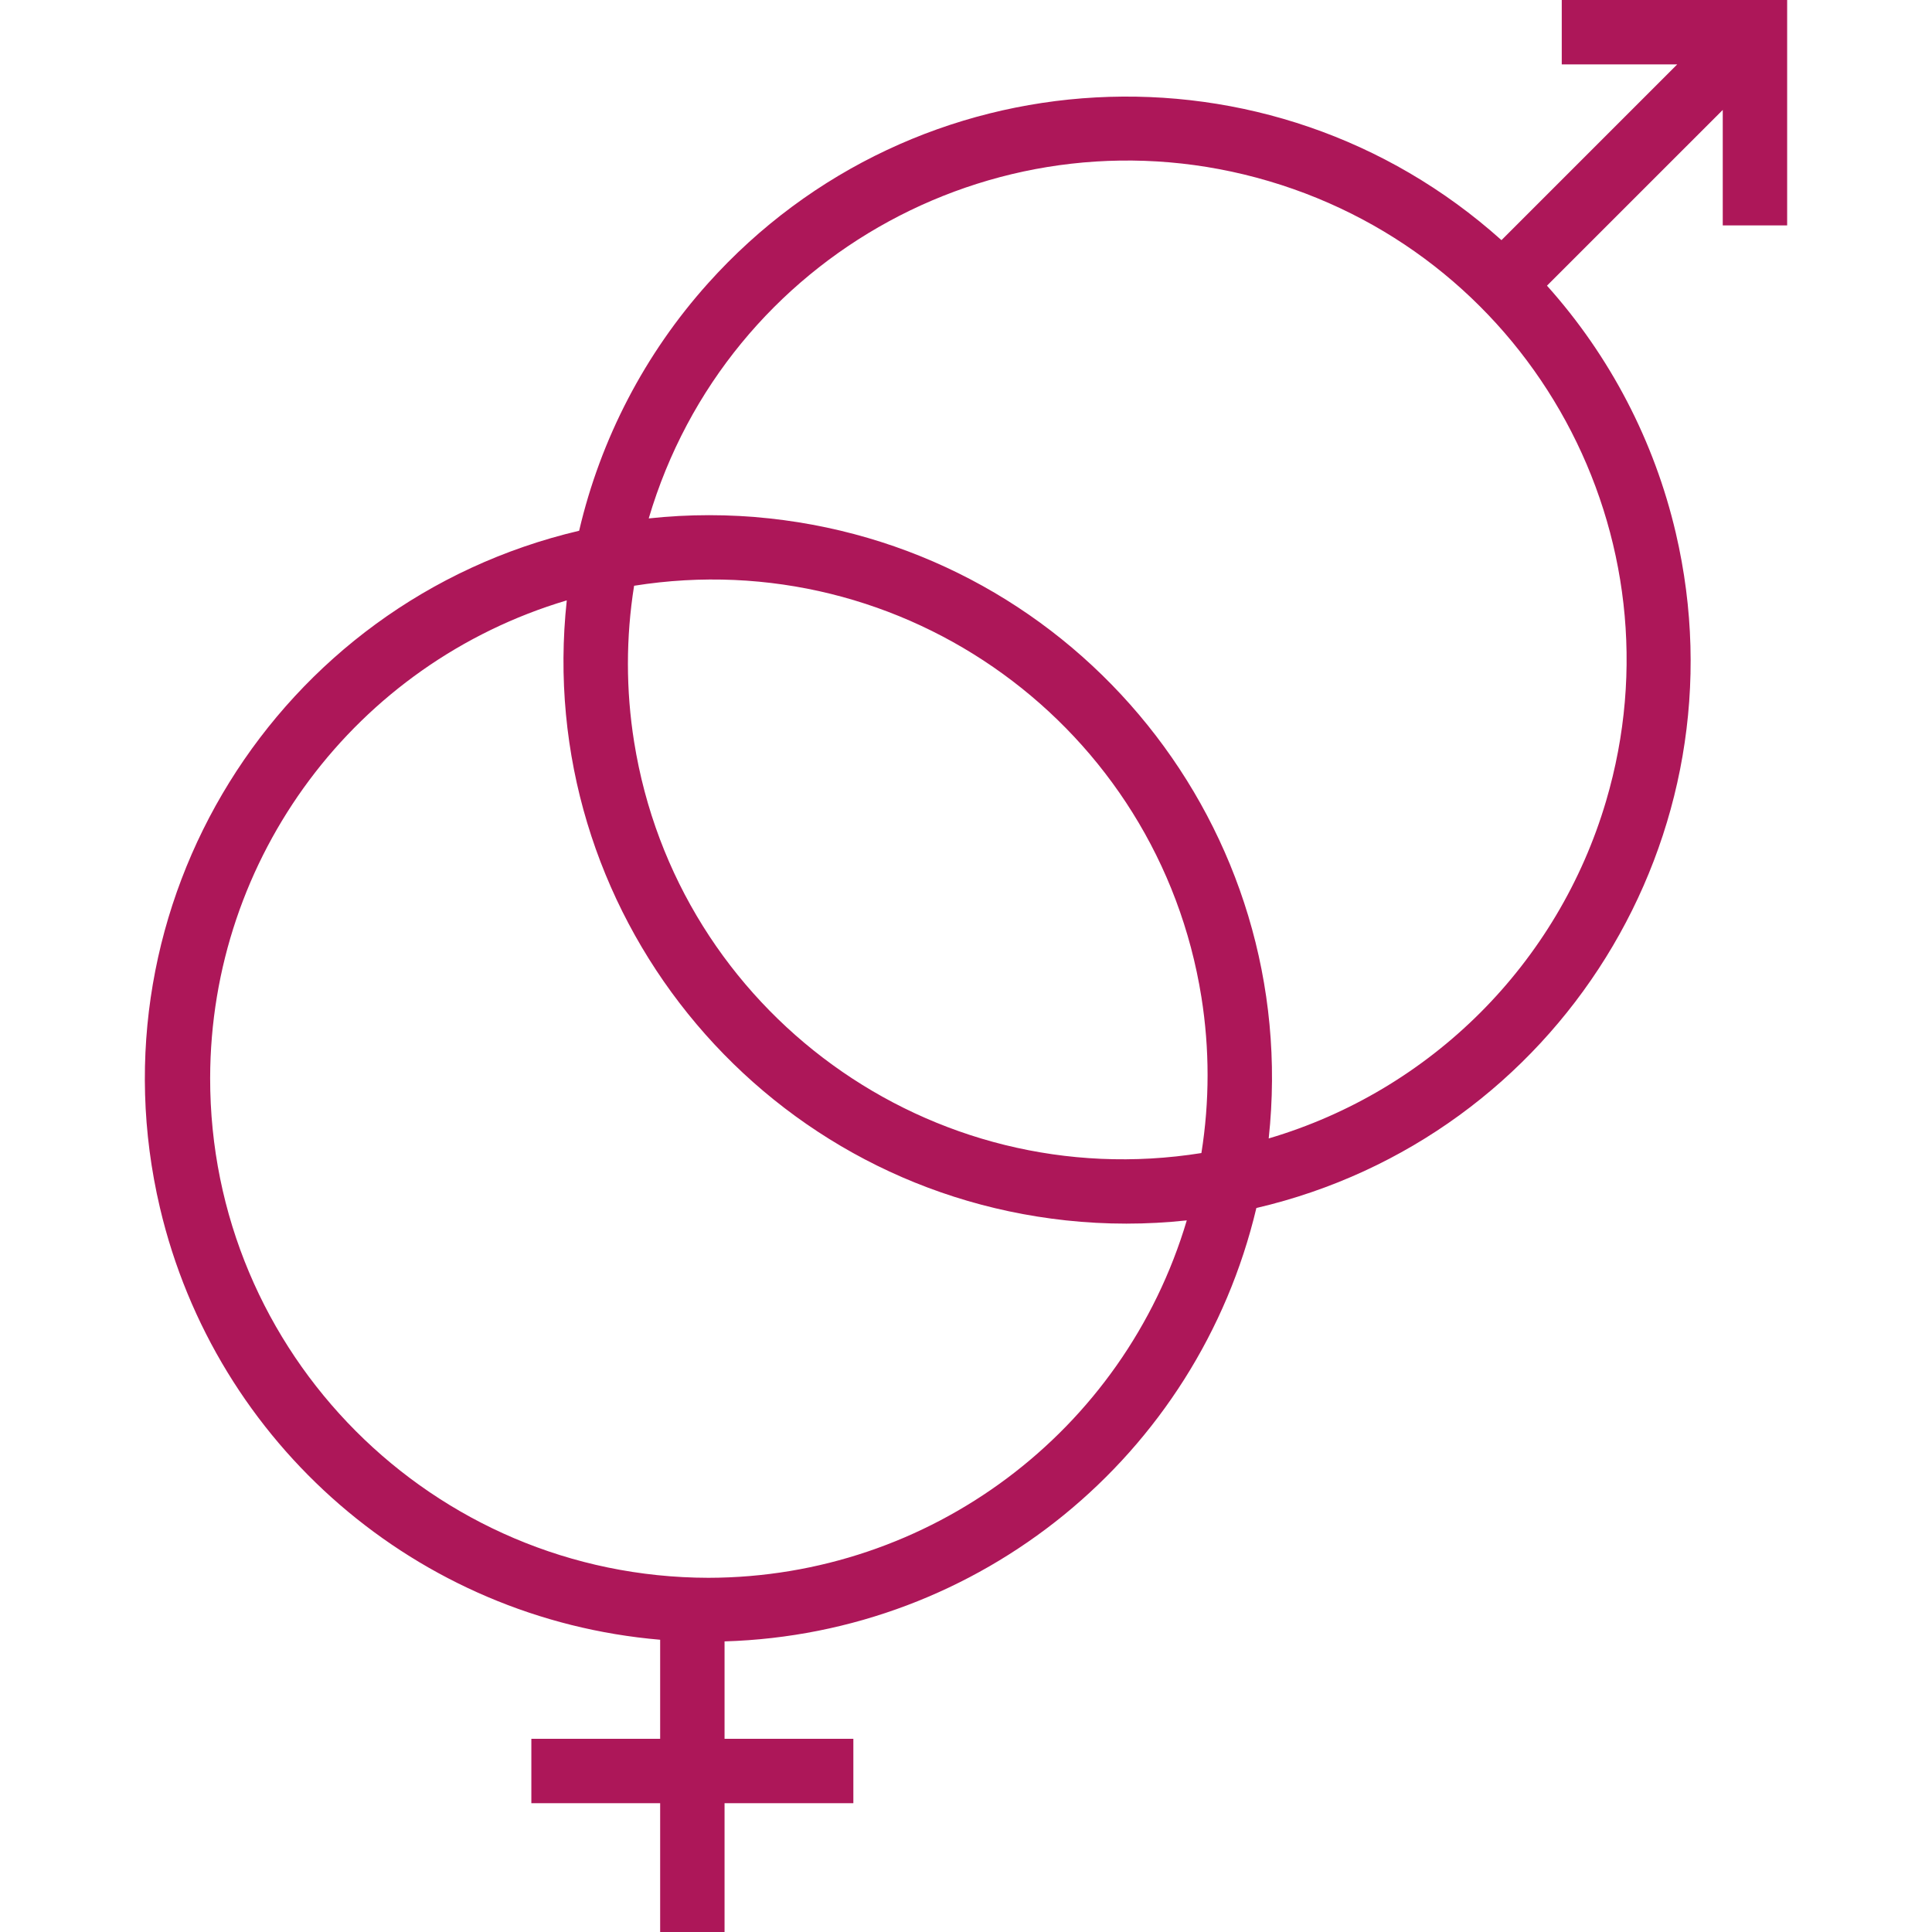
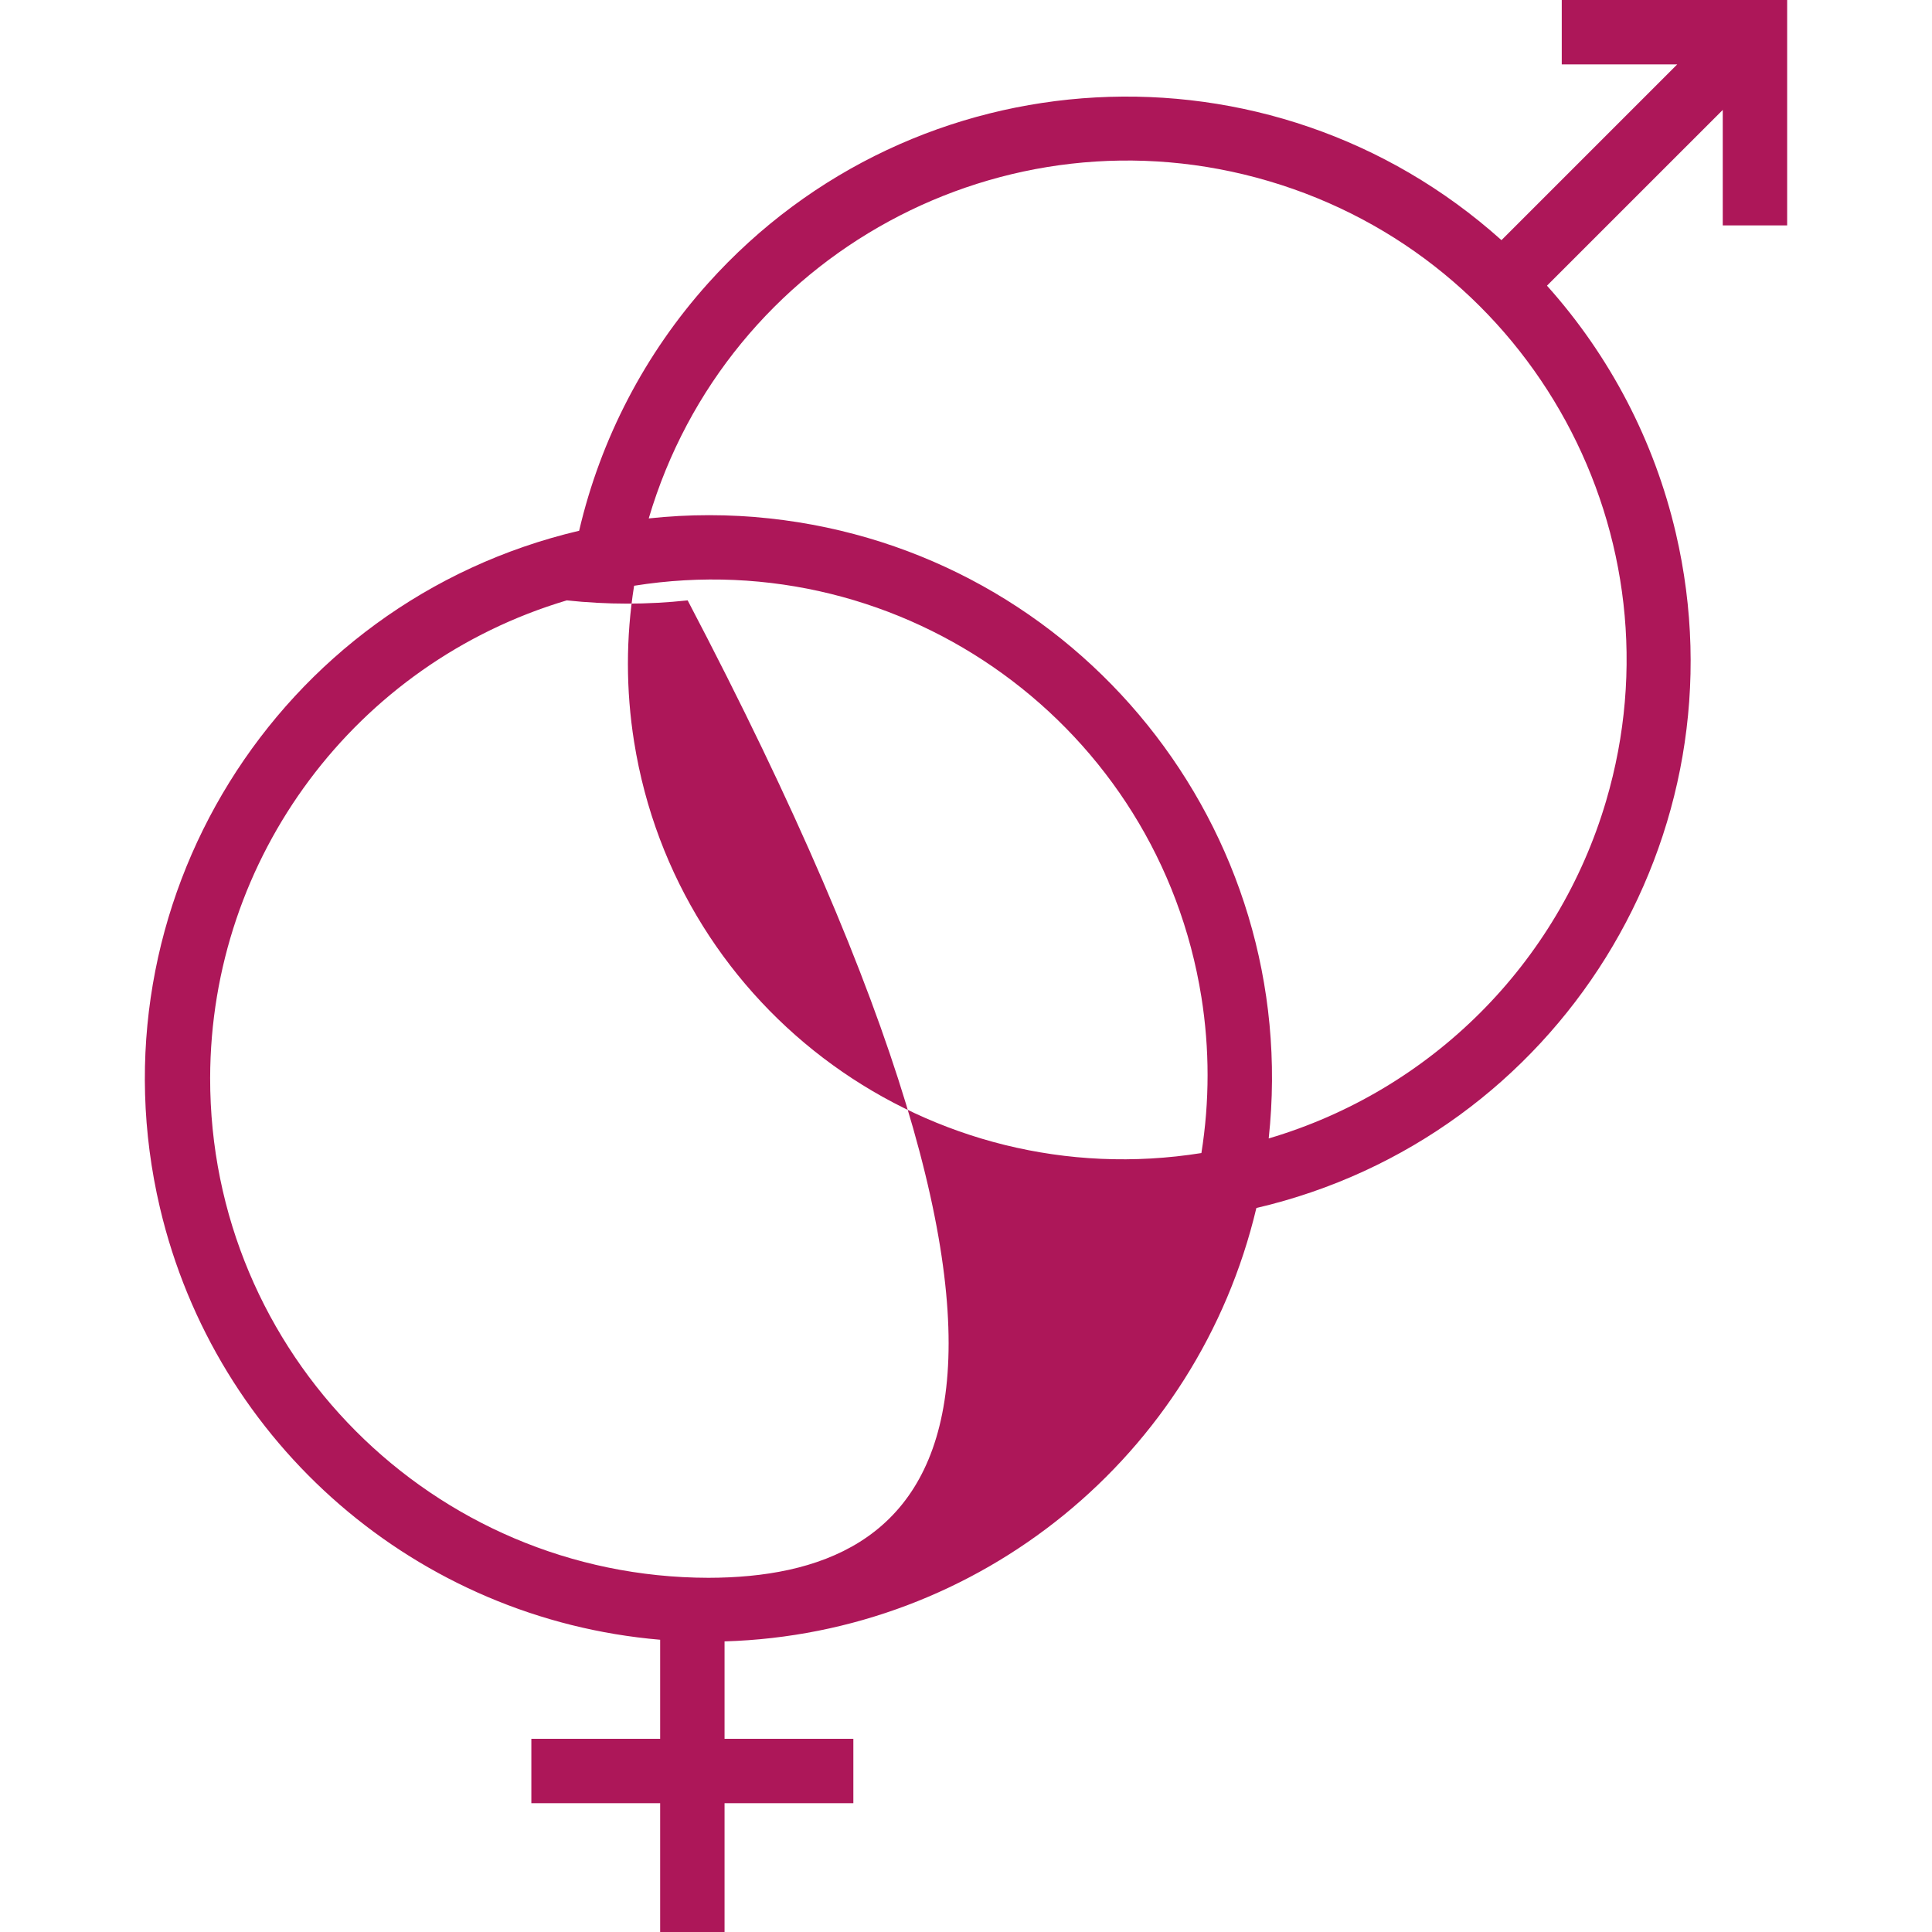
<svg xmlns="http://www.w3.org/2000/svg" version="1.1" id="Capa_1" x="0px" y="0px" viewBox="0 0 480 480" style="fill: #ad1759; enable-background:new 0 0 480 480;" xml:space="preserve">
  <g>
    <g>
-       <path style="fill: #ad1759;" d="M388.013,0v16h28.688l-43.664,43.664C315.631,8.191,227.367,13,175.894,70.406c-15.665,17.47-26.674,38.607-32.009,61.458    C68.686,149.54,22.053,224.83,39.729,300.03c13.845,58.902,63.995,102.224,124.284,107.362V432h-32v16h32v32h16v-32h32v-16h-32    v-24.2c63.324-1.881,117.502-46.032,132.128-107.672c75.084-17.531,121.74-92.61,104.209-167.694    c-5.335-22.85-16.344-43.987-32.009-61.458l43.672-43.664V56h16V0H388.013z M176.013,392    c-68.483-0.109-123.911-55.715-123.802-124.198c0.087-54.776,36.105-103.005,88.602-118.642    C132.52,225.94,188.04,294.906,264.82,303.2c9.982,1.078,20.051,1.078,30.033,0C279.22,355.812,230.899,391.918,176.013,392z     M298.485,286.472c-67.136,10.705-130.239-35.041-140.944-102.177c-2.048-12.841-2.048-25.926,0-38.767    c67.141-10.7,130.244,35.055,140.944,102.196C300.531,260.559,300.531,273.637,298.485,286.472z M399.021,199.033    c-11.912,40.342-43.465,71.895-83.807,83.807h-0.008c8.293-76.781-47.227-145.746-124.008-154.039    c-9.979-1.078-20.045-1.078-30.024-0.001c19.394-65.68,88.36-103.202,154.04-83.807    C380.893,64.387,418.415,133.353,399.021,199.033z" />
+       <path style="fill: #ad1759;" d="M388.013,0v16h28.688l-43.664,43.664C315.631,8.191,227.367,13,175.894,70.406c-15.665,17.47-26.674,38.607-32.009,61.458    C68.686,149.54,22.053,224.83,39.729,300.03c13.845,58.902,63.995,102.224,124.284,107.362V432h-32v16h32v32h16v-32h32v-16h-32    v-24.2c63.324-1.881,117.502-46.032,132.128-107.672c75.084-17.531,121.74-92.61,104.209-167.694    c-5.335-22.85-16.344-43.987-32.009-61.458l43.672-43.664V56h16V0H388.013z M176.013,392    c-68.483-0.109-123.911-55.715-123.802-124.198c0.087-54.776,36.105-103.005,88.602-118.642    c9.982,1.078,20.051,1.078,30.033,0C279.22,355.812,230.899,391.918,176.013,392z     M298.485,286.472c-67.136,10.705-130.239-35.041-140.944-102.177c-2.048-12.841-2.048-25.926,0-38.767    c67.141-10.7,130.244,35.055,140.944,102.196C300.531,260.559,300.531,273.637,298.485,286.472z M399.021,199.033    c-11.912,40.342-43.465,71.895-83.807,83.807h-0.008c8.293-76.781-47.227-145.746-124.008-154.039    c-9.979-1.078-20.045-1.078-30.024-0.001c19.394-65.68,88.36-103.202,154.04-83.807    C380.893,64.387,418.415,133.353,399.021,199.033z" />
    </g>
  </g>
  <g>
</g>
  <g>
</g>
  <g>
</g>
  <g>
</g>
  <g>
</g>
  <g>
</g>
  <g>
</g>
  <g>
</g>
  <g>
</g>
  <g>
</g>
  <g>
</g>
  <g>
</g>
  <g>
</g>
  <g>
</g>
  <g>
</g>
</svg>